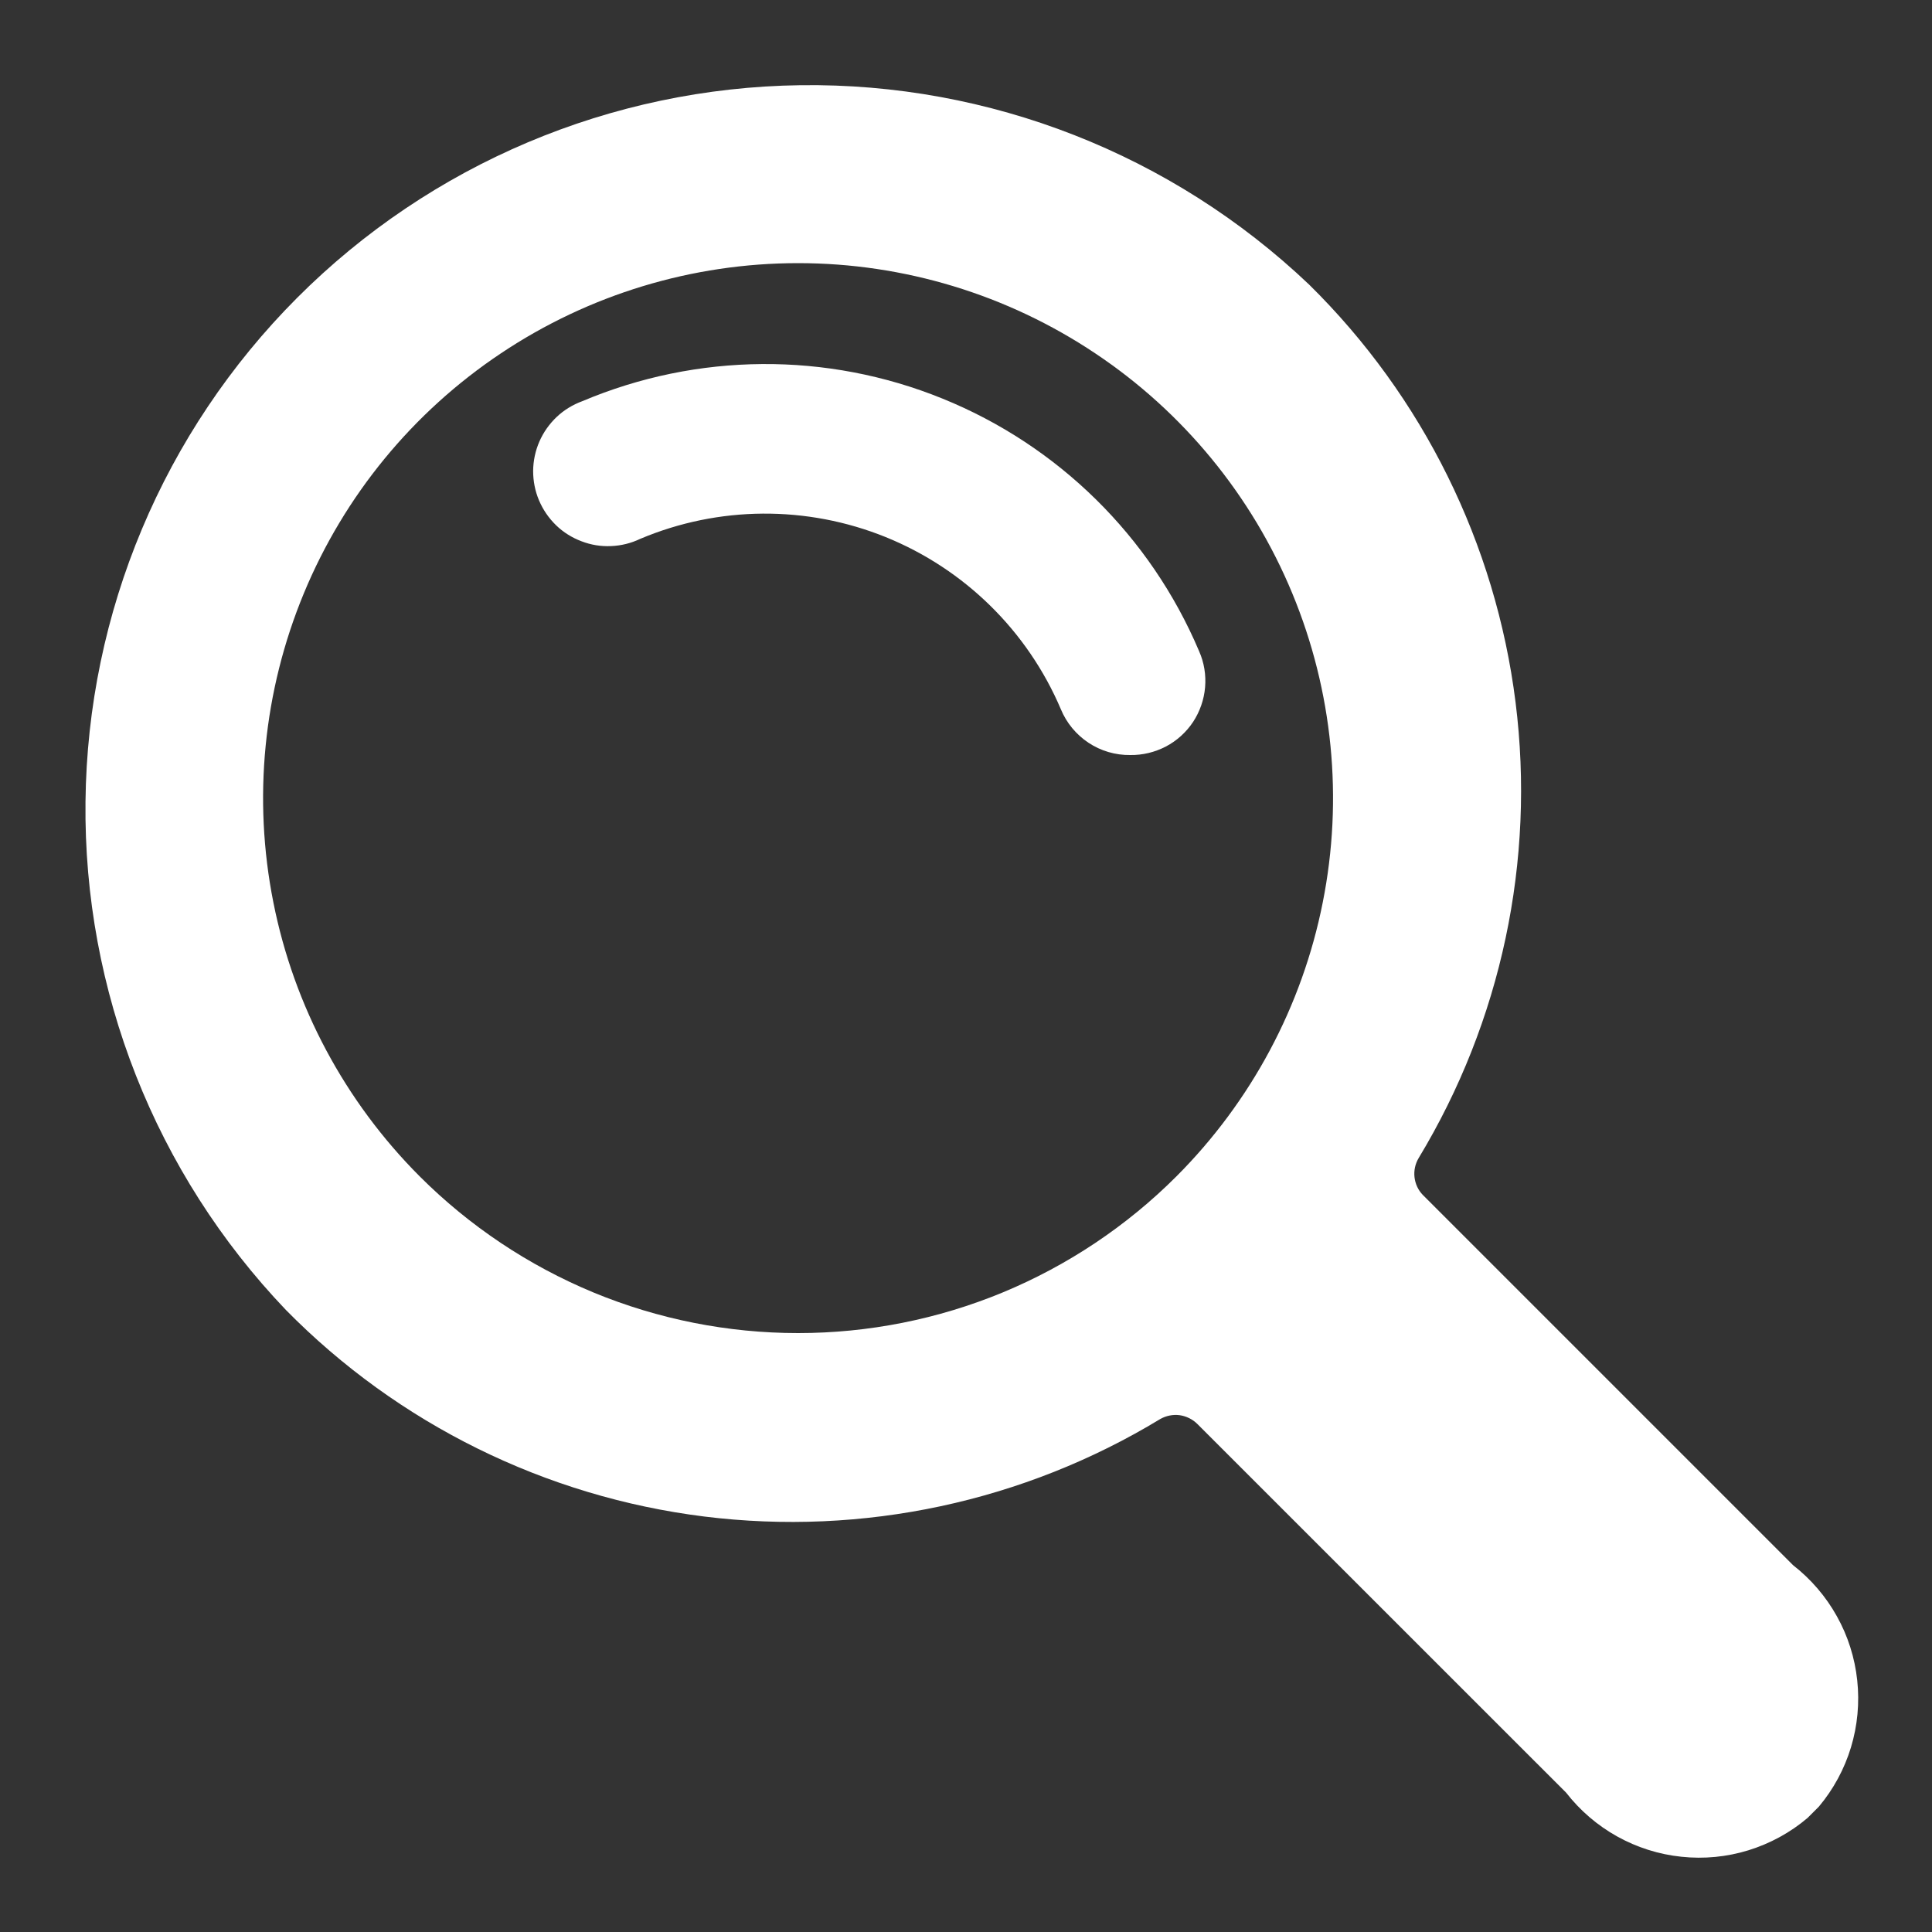
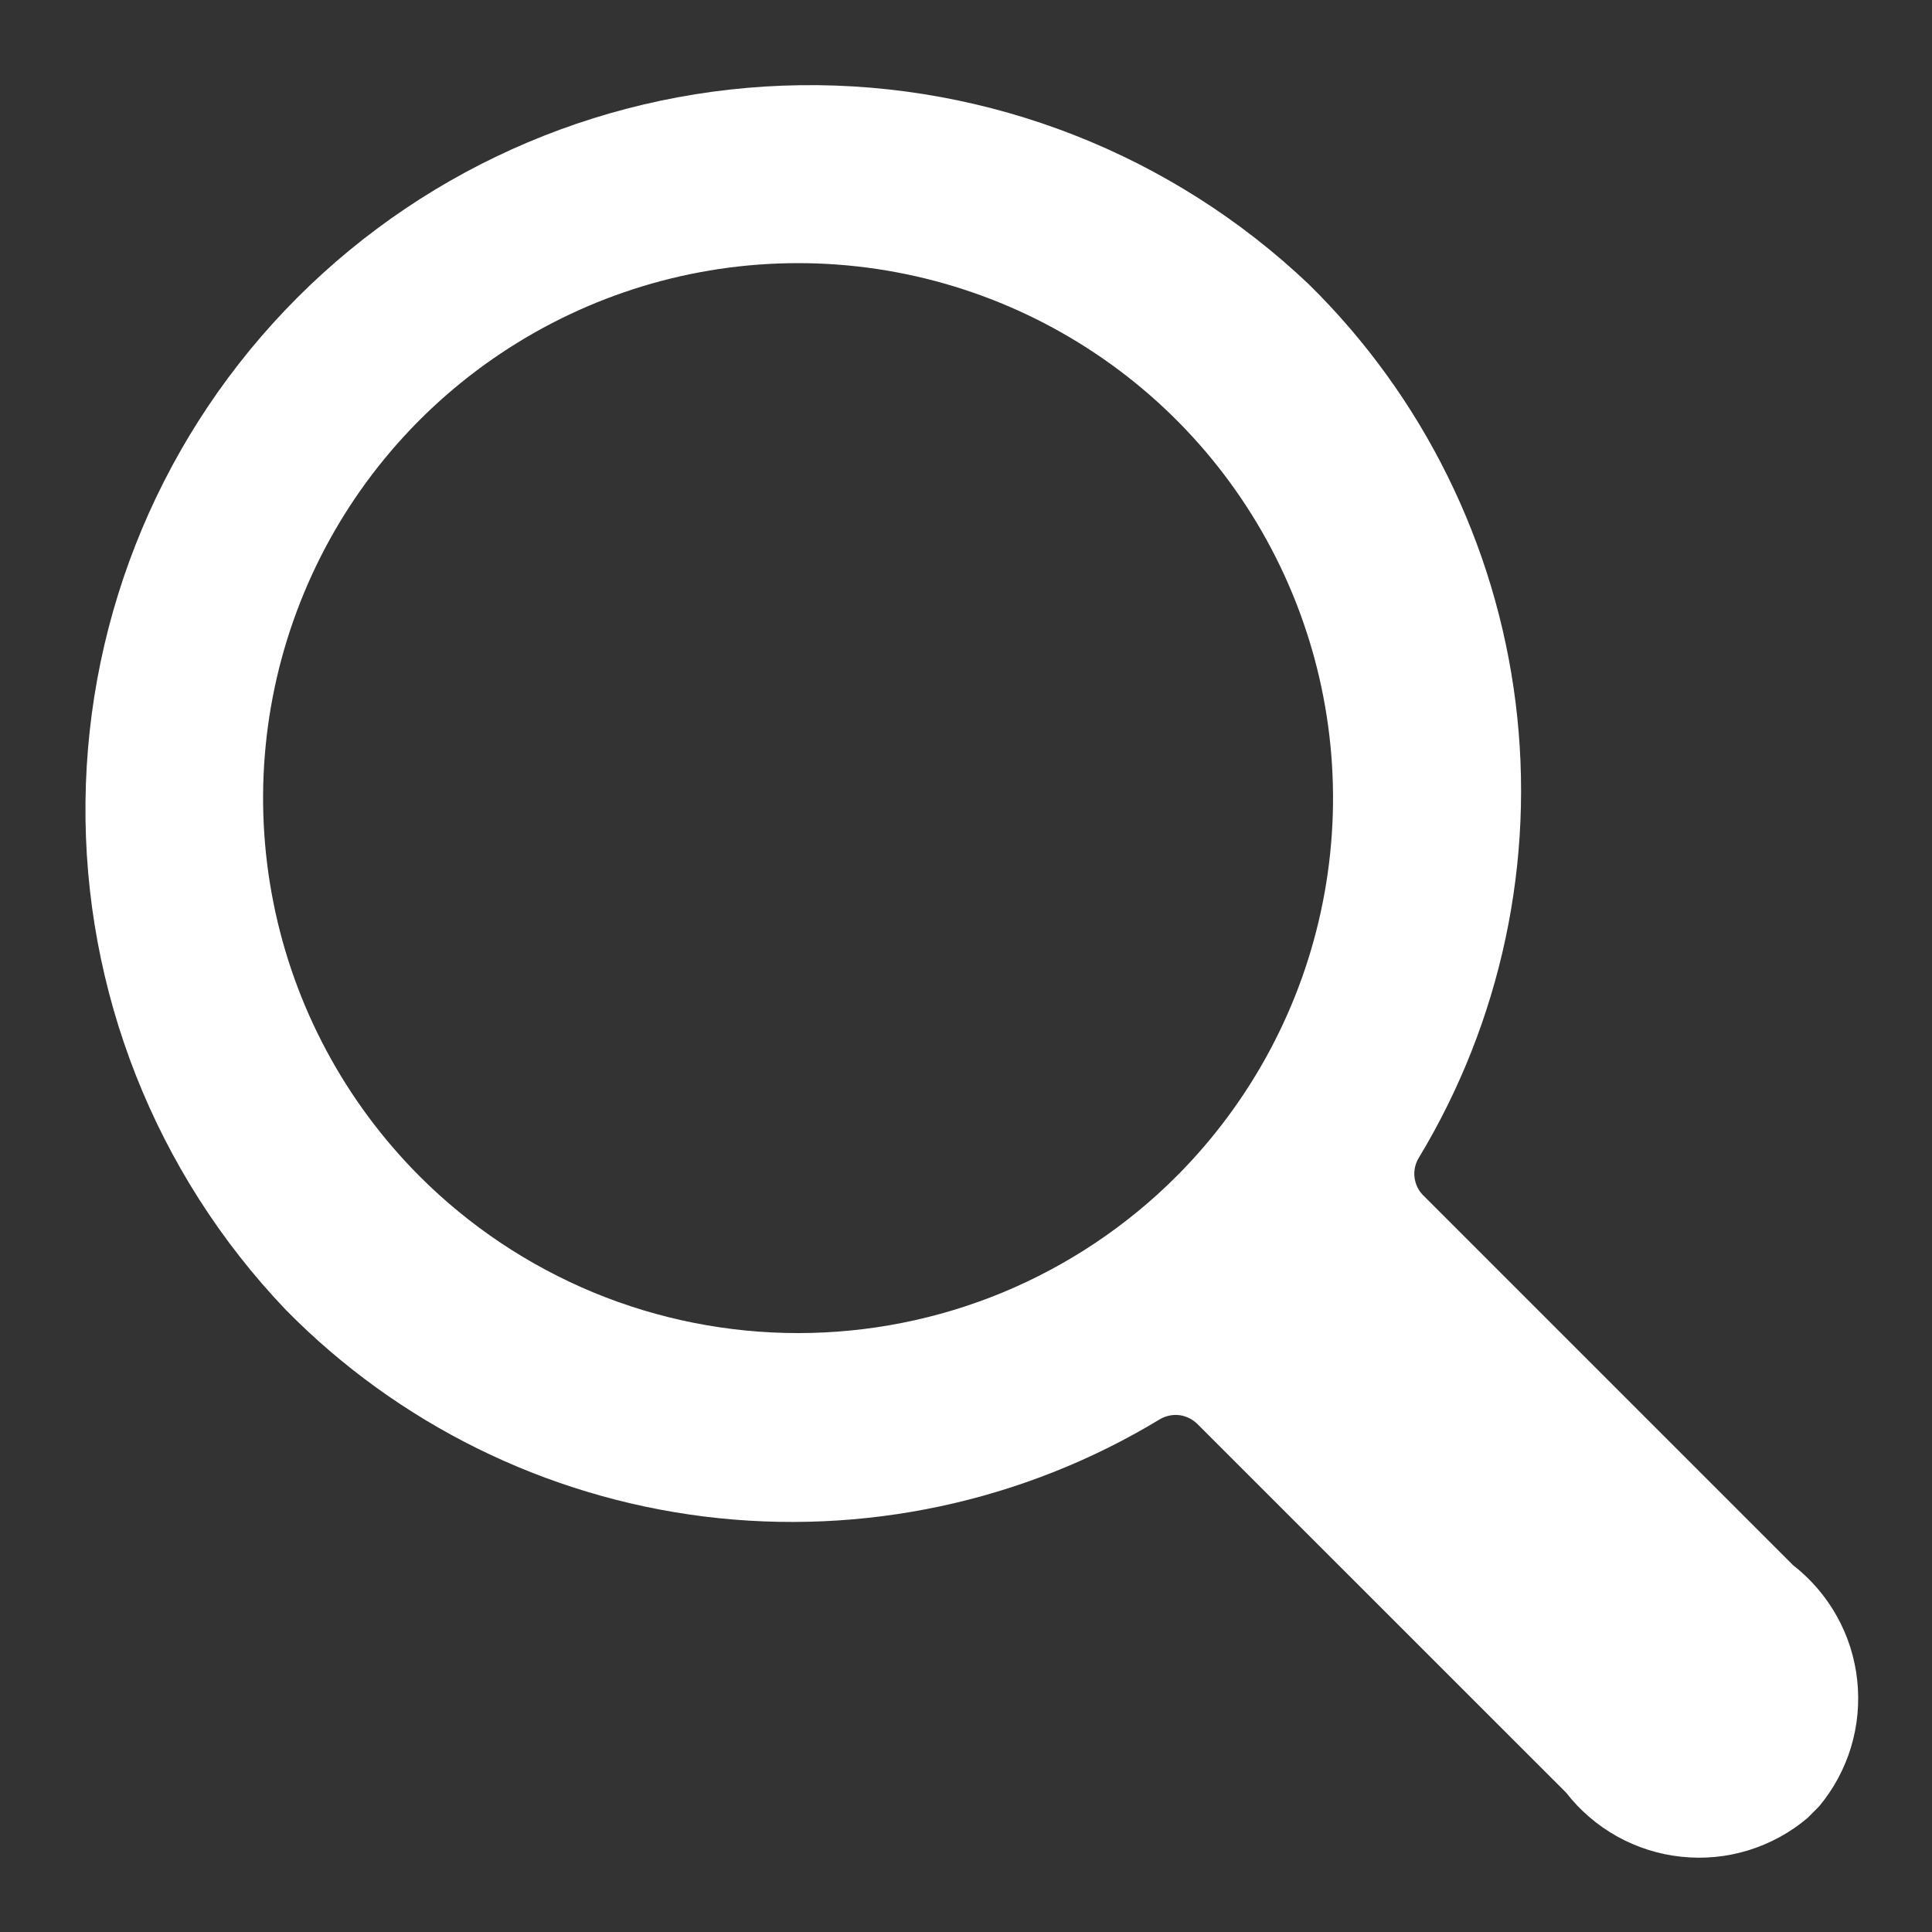
<svg xmlns="http://www.w3.org/2000/svg" width="20" height="20" viewBox="0 0 20 20" fill="none">
  <rect x="0" y="0" width="20" height="20" fill="#333333" stroke="none" />
  <path d="M12.012 14.689C12.073 14.655 12.143 14.641 12.212 14.65C12.281 14.66 12.346 14.692 12.395 14.741L16.212 18.557C16.356 18.742 16.536 18.897 16.741 19.011C16.946 19.125 17.173 19.197 17.406 19.221C17.64 19.246 17.876 19.223 18.1 19.154C18.325 19.084 18.533 18.971 18.712 18.819L18.829 18.702C18.98 18.522 19.093 18.313 19.161 18.089C19.229 17.864 19.251 17.628 19.226 17.395C19.201 17.162 19.13 16.936 19.015 16.731C18.901 16.526 18.746 16.346 18.561 16.202L14.73 12.371C14.681 12.321 14.651 12.256 14.643 12.187C14.635 12.118 14.65 12.048 14.686 11.988C15.541 10.573 15.895 8.911 15.689 7.27C15.483 5.629 14.73 4.106 13.552 2.946C12.133 1.597 10.243 0.856 8.286 0.882C6.328 0.908 4.458 1.698 3.075 3.084C1.692 4.47 0.906 6.341 0.885 8.299C0.863 10.257 1.608 12.145 2.96 13.561C4.121 14.741 5.647 15.494 7.29 15.699C8.933 15.903 10.597 15.548 12.012 14.689ZM4.345 12.178C3.571 11.403 3.043 10.416 2.83 9.342C2.616 8.268 2.726 7.155 3.145 6.143C3.564 5.131 4.274 4.266 5.185 3.658C6.096 3.049 7.166 2.724 8.262 2.724C9.357 2.724 10.427 3.049 11.338 3.658C12.249 4.266 12.959 5.131 13.378 6.143C13.797 7.155 13.907 8.268 13.693 9.342C13.48 10.416 12.952 11.403 12.178 12.178C11.664 12.692 11.053 13.1 10.381 13.379C9.709 13.657 8.989 13.8 8.262 13.8C7.534 13.8 6.814 13.657 6.142 13.379C5.47 13.1 4.859 12.692 4.345 12.178Z" fill="white" />
-   <path d="M11.7 7.816C11.829 7.818 11.955 7.787 12.069 7.728C12.183 7.668 12.28 7.58 12.351 7.473C12.421 7.366 12.464 7.243 12.475 7.115C12.486 6.987 12.465 6.858 12.413 6.741C11.909 5.551 10.953 4.611 9.756 4.126C8.559 3.64 7.218 3.65 6.028 4.153C5.93 4.189 5.839 4.244 5.763 4.316C5.687 4.388 5.626 4.474 5.584 4.57C5.542 4.666 5.52 4.77 5.519 4.875C5.519 4.98 5.539 5.084 5.58 5.18C5.621 5.277 5.681 5.364 5.756 5.437C5.831 5.51 5.921 5.566 6.019 5.603C6.117 5.641 6.221 5.658 6.326 5.653C6.431 5.649 6.534 5.623 6.628 5.578C7.439 5.236 8.353 5.23 9.169 5.56C9.985 5.891 10.637 6.531 10.982 7.342C11.04 7.483 11.14 7.604 11.268 7.689C11.396 7.774 11.547 7.818 11.7 7.816Z" fill="white" />
</svg>